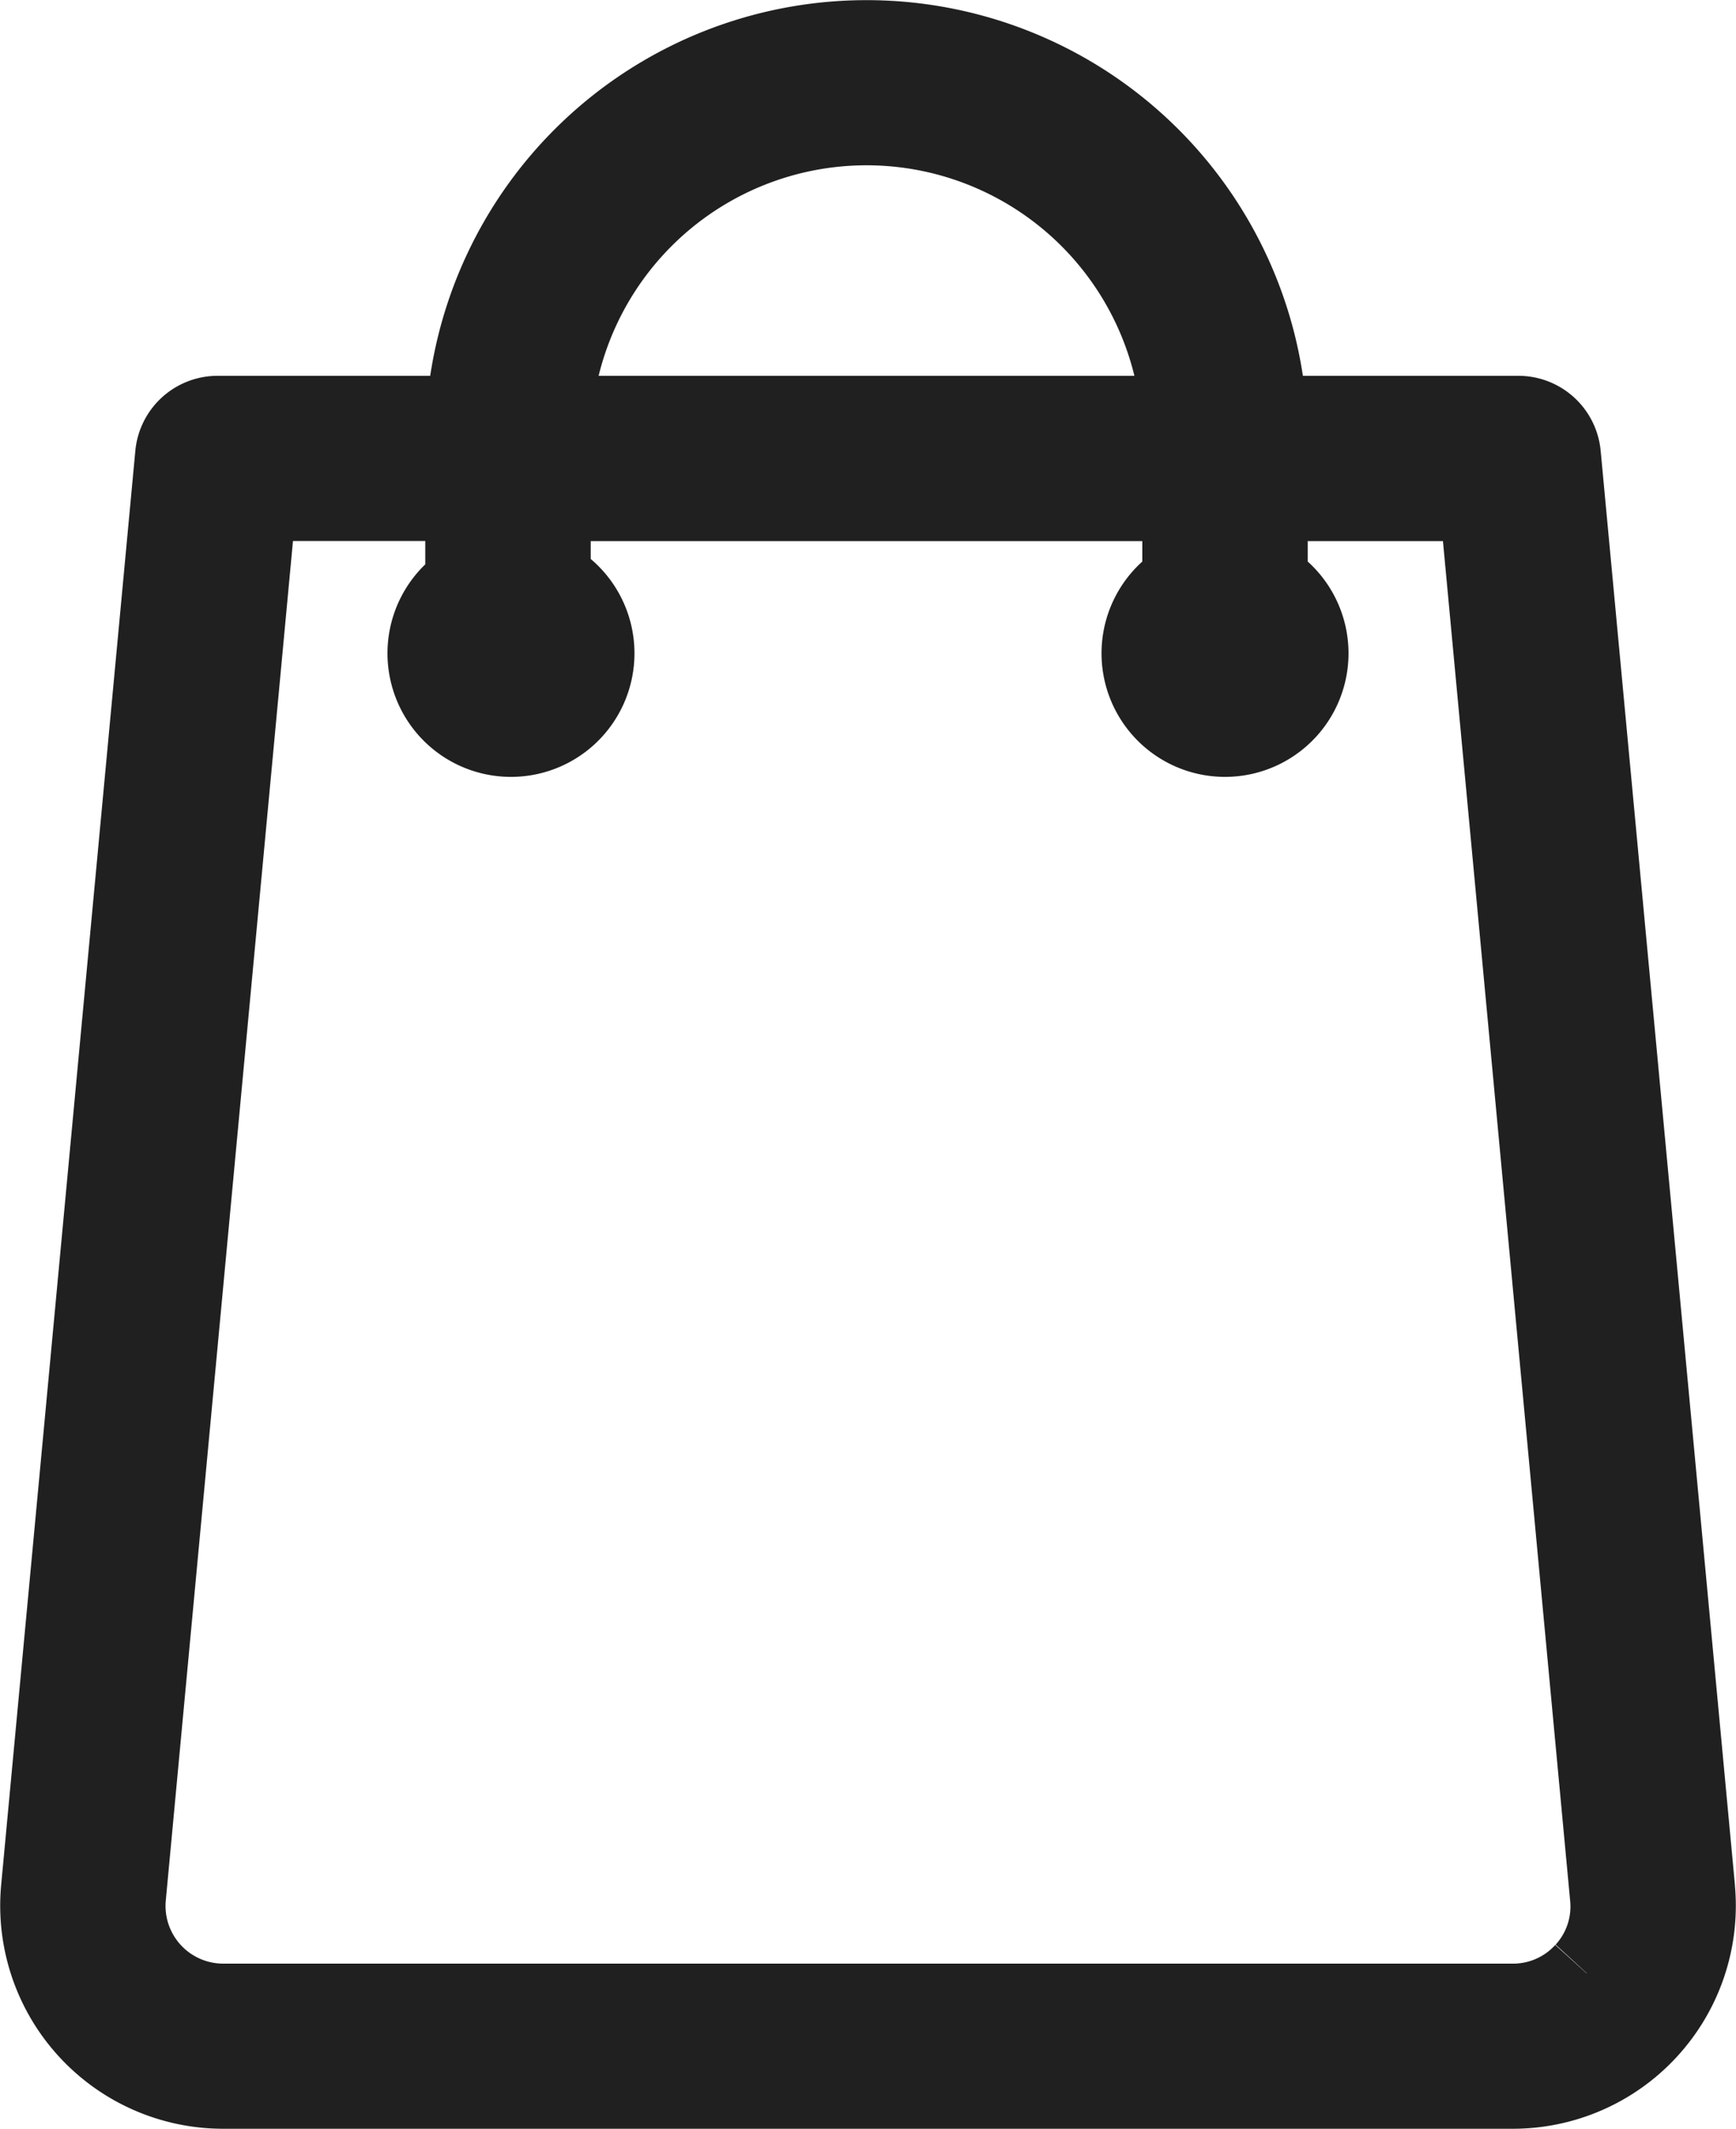
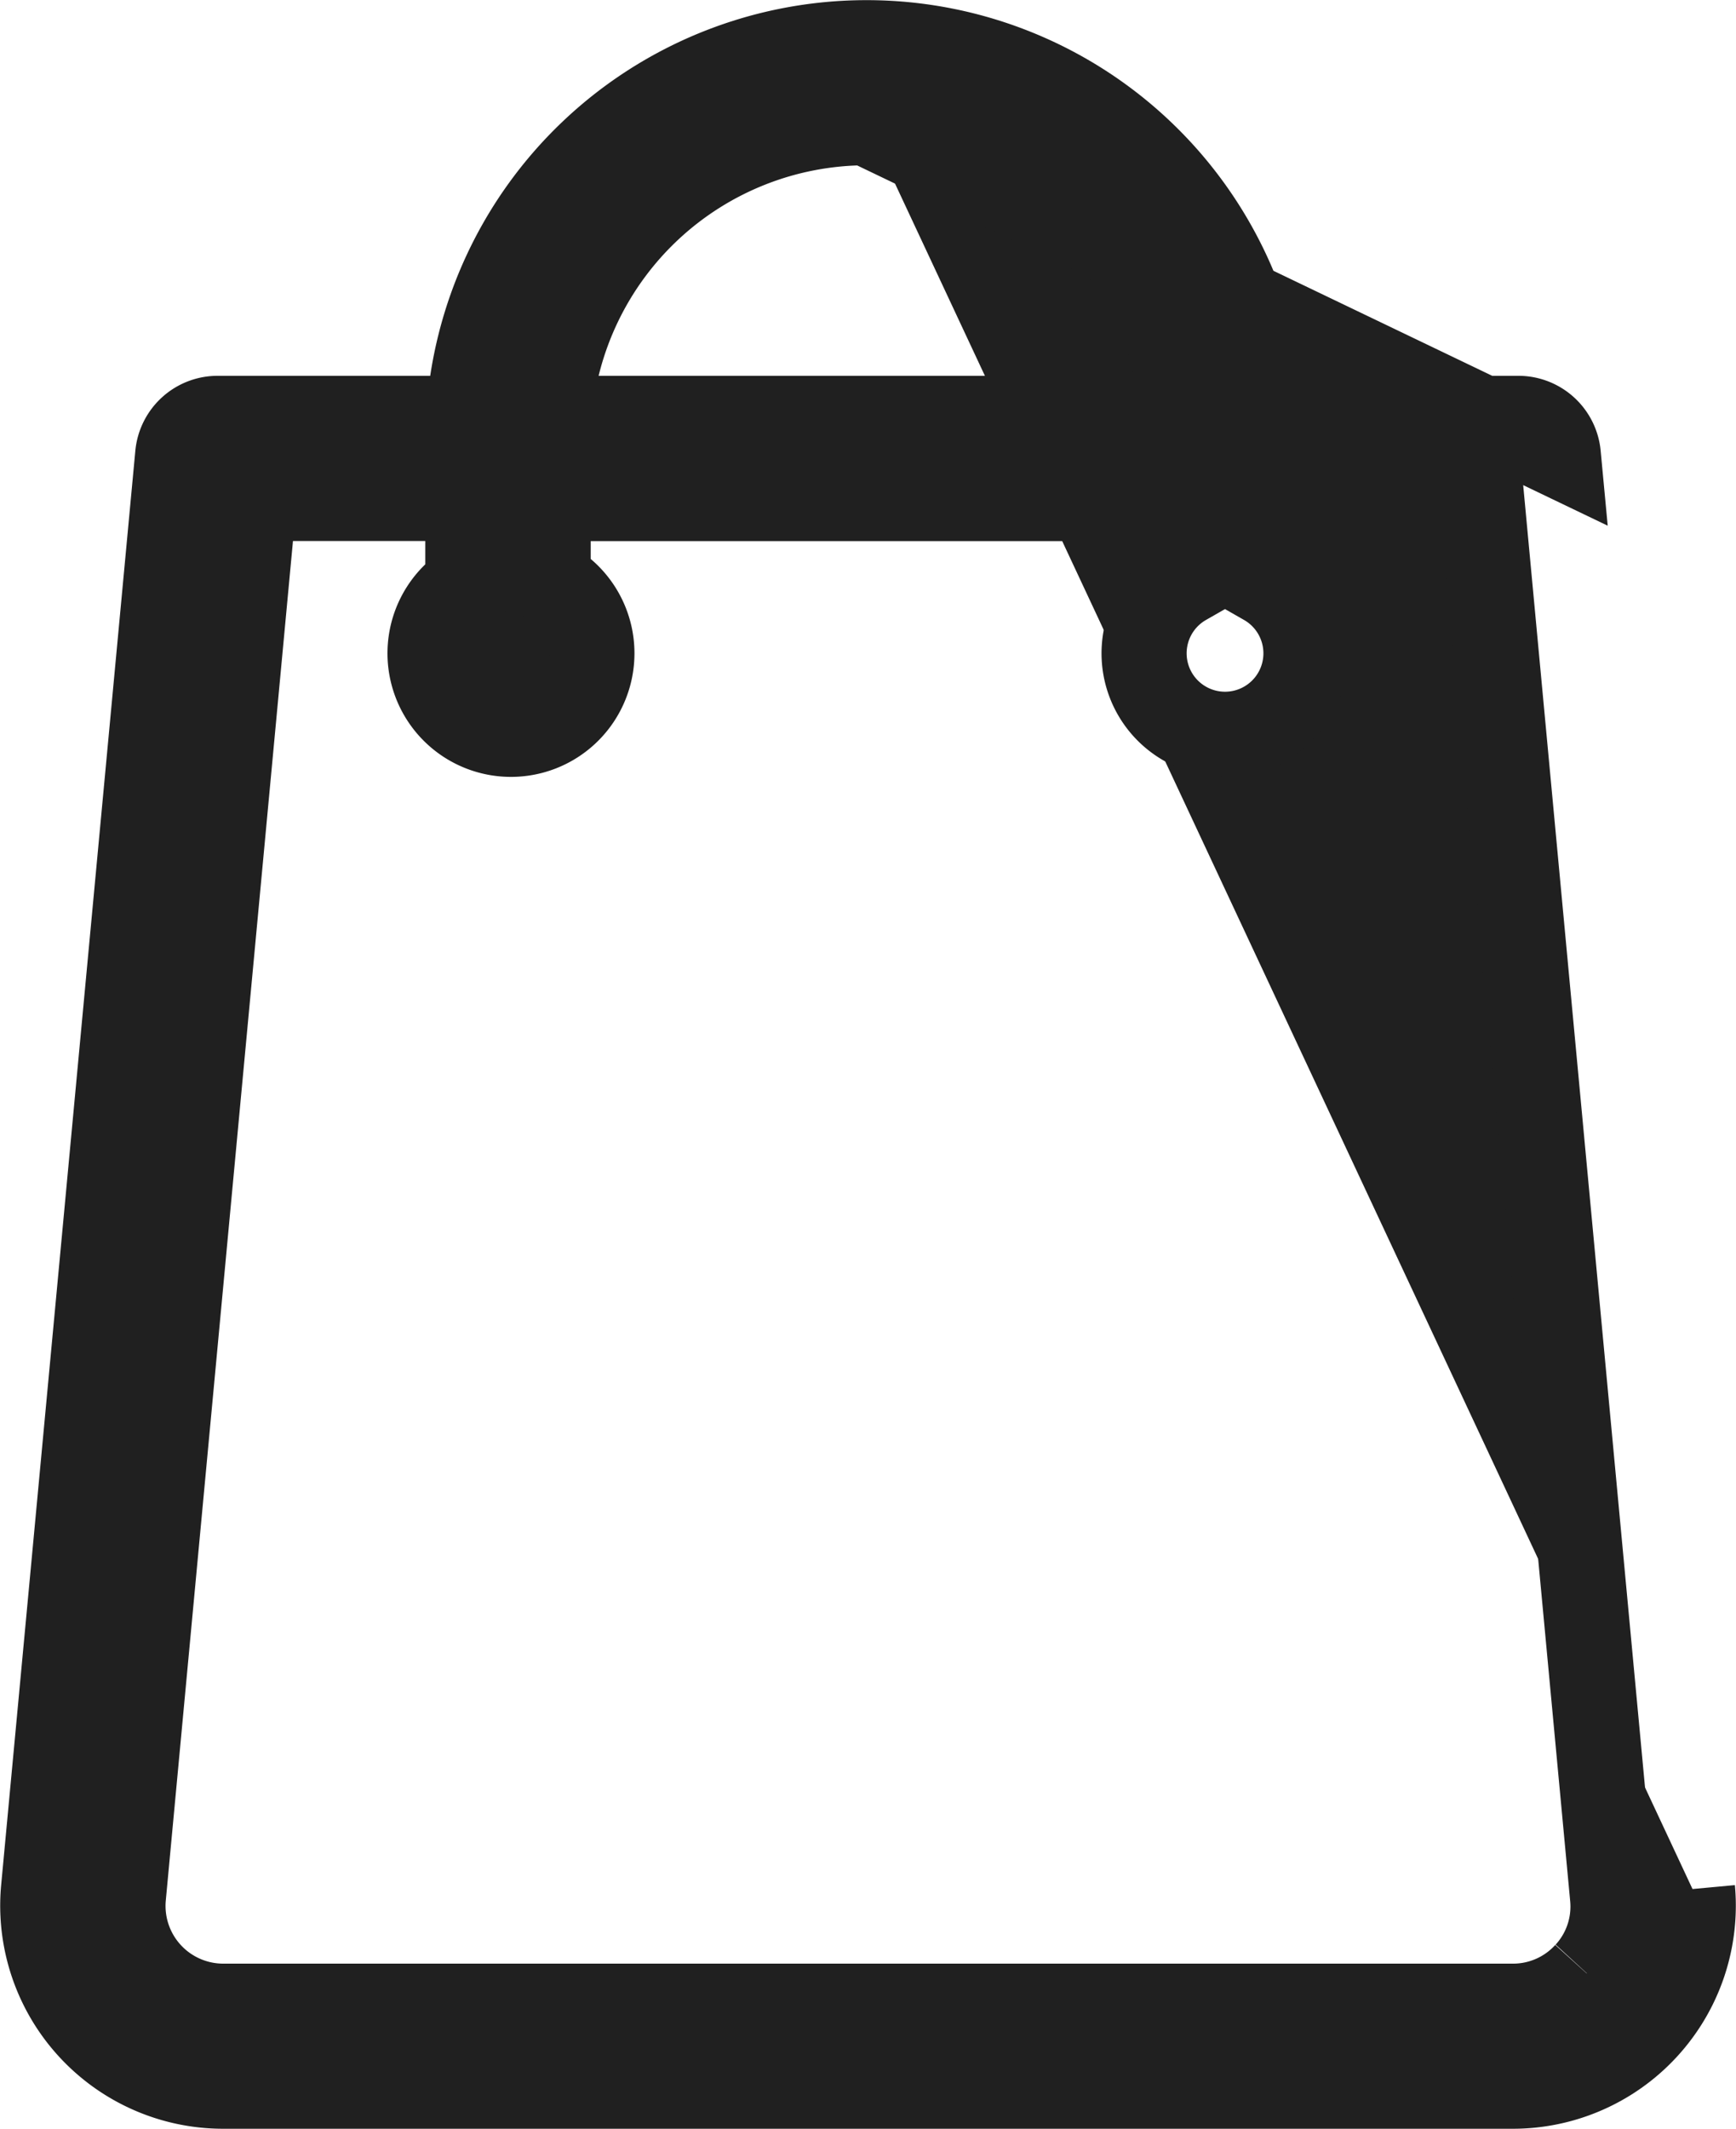
<svg xmlns="http://www.w3.org/2000/svg" width="20.398" height="25" viewBox="0 0 20.398 25">
-   <path id="Tracé_72" data-name="Tracé 72" d="M144.14,22.677a1.167,1.167,0,0,1-.872.384H128.12a1.178,1.178,0,0,1-1.175-1.286l1.537-16.419h2.51V6.37a.951.951,0,1,0,.944-.04V5.357h7.481v.992a.951.951,0,1,0,.944,0V5.357h2.544l1.537,16.419a1.161,1.161,0,0,1-.3.9M135.677.944a3.74,3.74,0,0,1,3.73,3.472h-7.461A3.741,3.741,0,0,1,135.677.944m9.706,20.744L143.805,4.843a.471.471,0,0,0-.47-.427h-2.981a4.685,4.685,0,0,0-9.354,0h-2.947a.471.471,0,0,0-.47.427l-1.577,16.846A2.12,2.12,0,0,0,128.12,24h15.148a2.12,2.12,0,0,0,2.114-2.315" transform="translate(-125.495 0.497)" fill="#202020" stroke="#202020" stroke-width="1" fill-rule="evenodd" />
+   <path id="Tracé_72" data-name="Tracé 72" d="M144.14,22.677a1.167,1.167,0,0,1-.872.384H128.12a1.178,1.178,0,0,1-1.175-1.286l1.537-16.419h2.51V6.37a.951.951,0,1,0,.944-.04V5.357h7.481v.992a.951.951,0,1,0,.944,0V5.357h2.544l1.537,16.419a1.161,1.161,0,0,1-.3.9M135.677.944a3.74,3.74,0,0,1,3.73,3.472h-7.461A3.741,3.741,0,0,1,135.677.944L143.805,4.843a.471.471,0,0,0-.47-.427h-2.981a4.685,4.685,0,0,0-9.354,0h-2.947a.471.471,0,0,0-.47.427l-1.577,16.846A2.12,2.12,0,0,0,128.12,24h15.148a2.12,2.12,0,0,0,2.114-2.315" transform="translate(-125.495 0.497)" fill="#202020" stroke="#202020" stroke-width="1" fill-rule="evenodd" />
</svg>